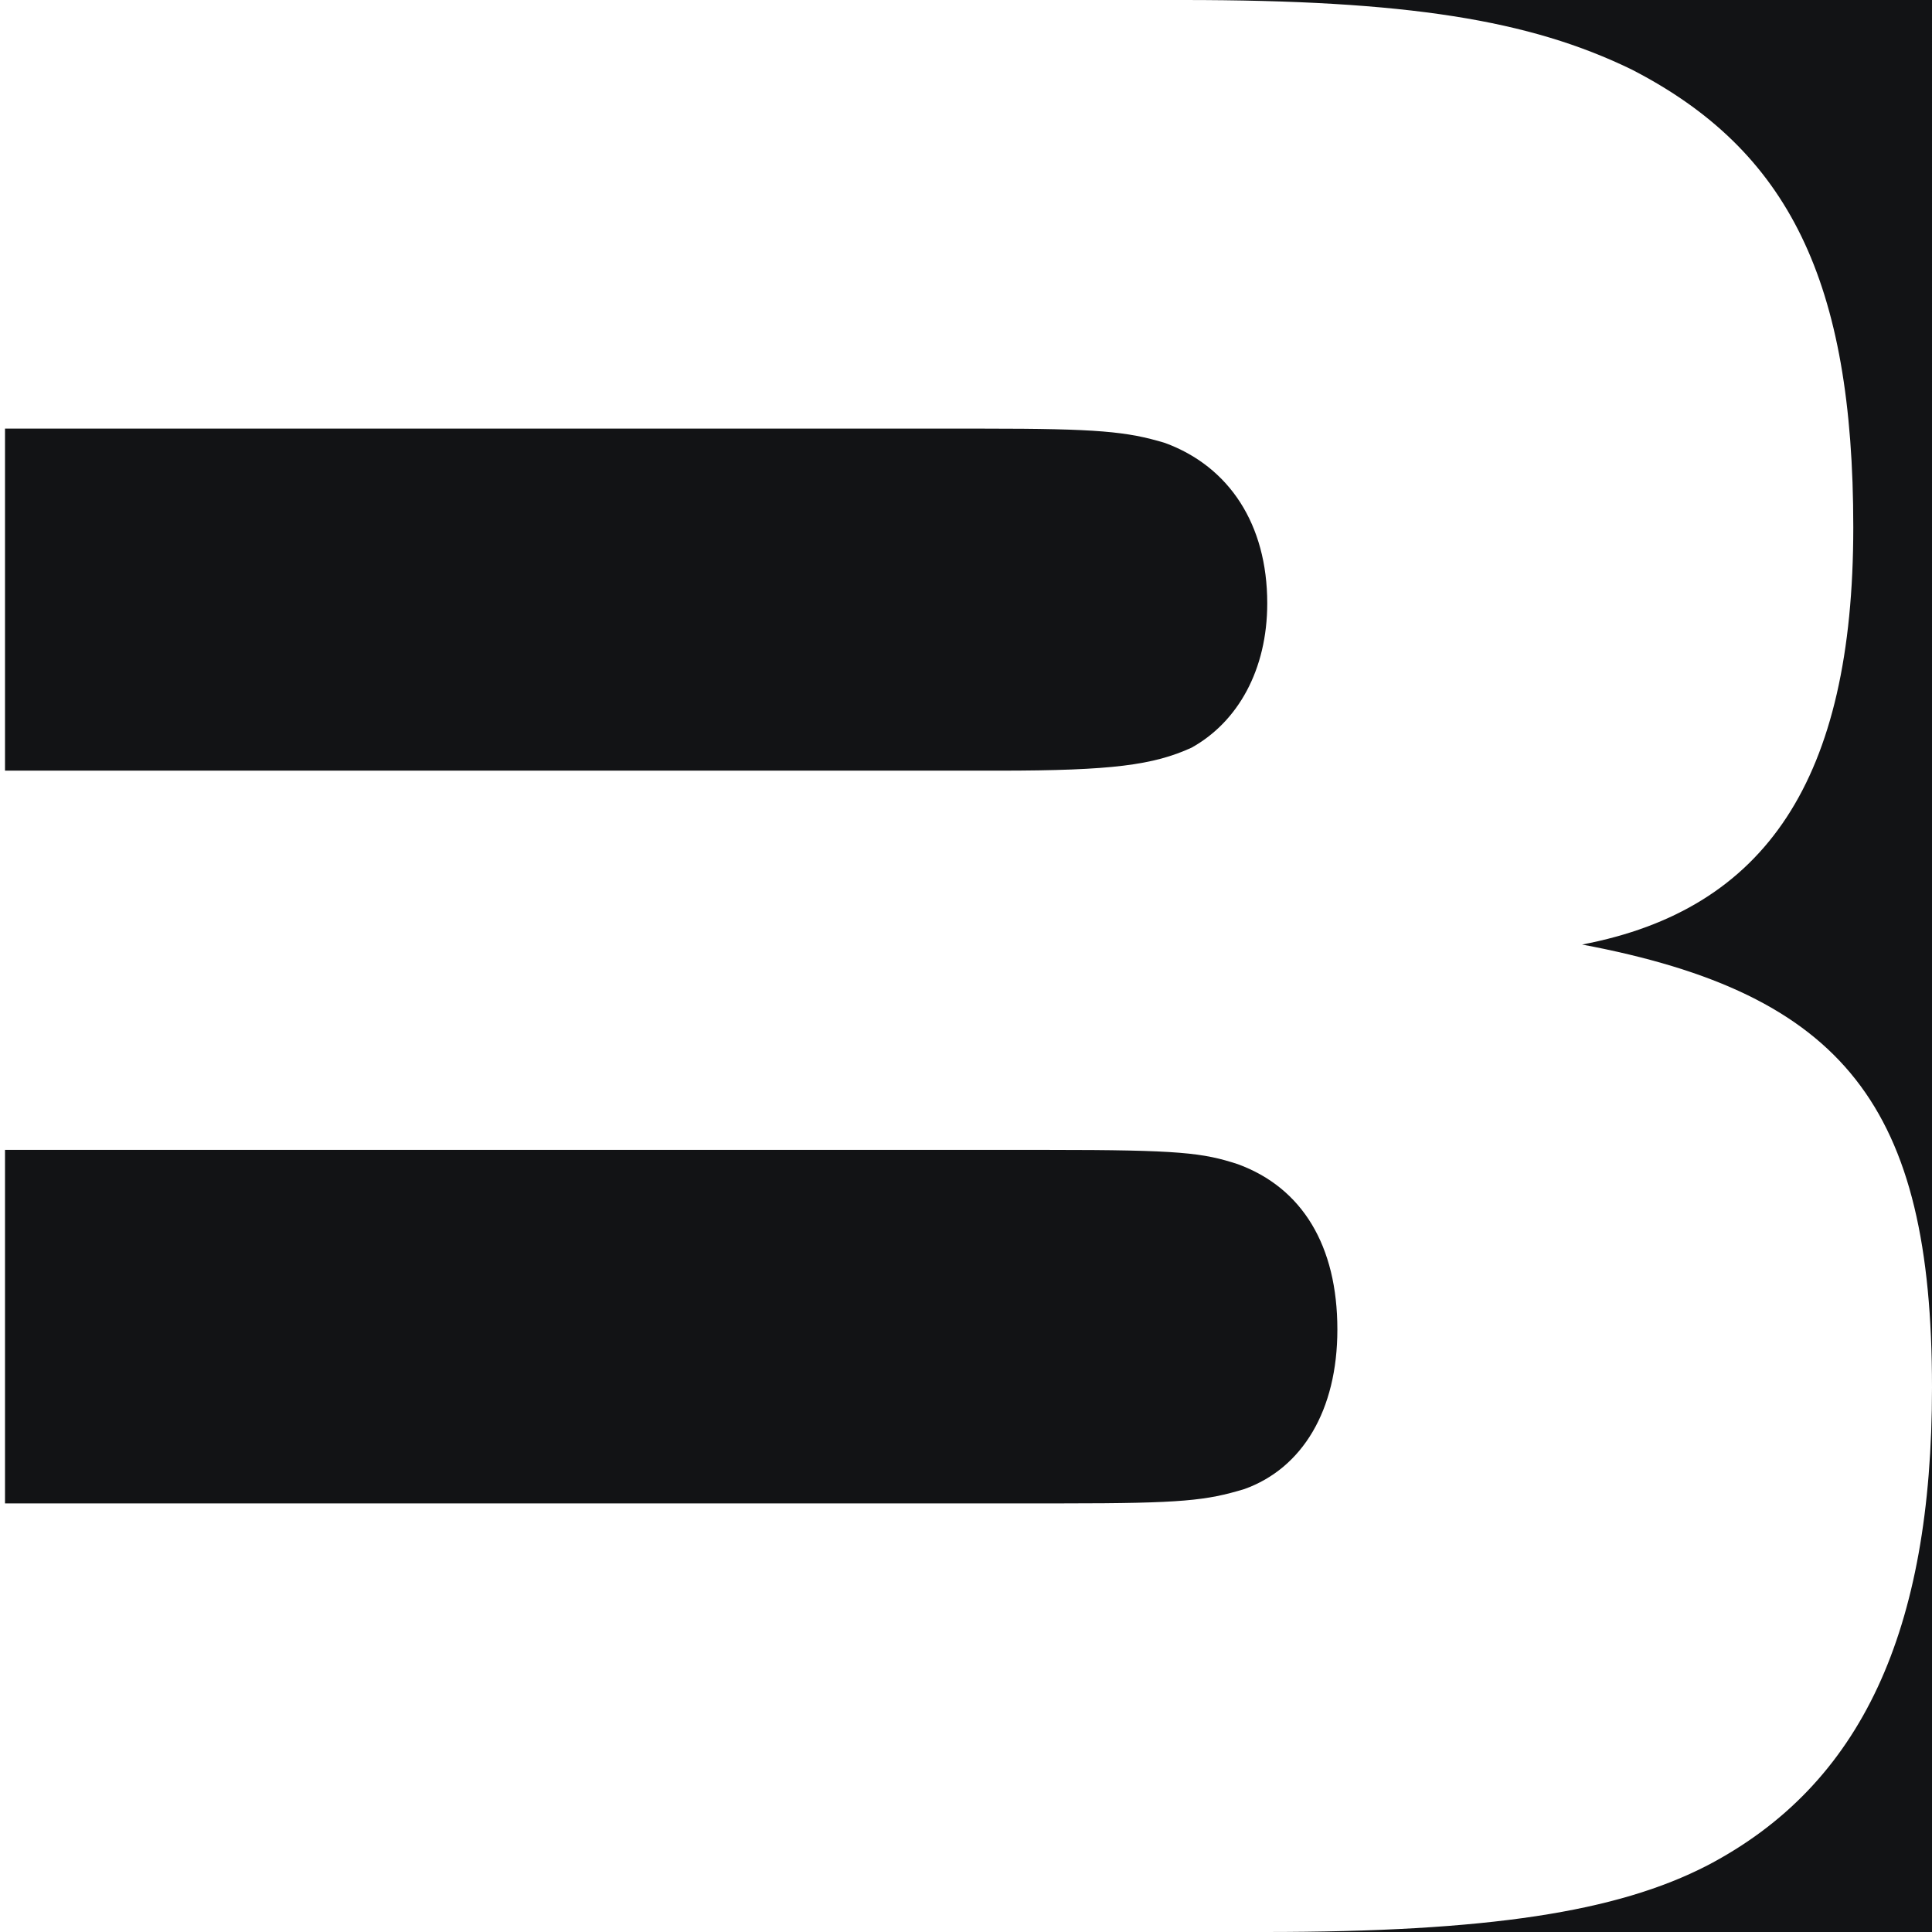
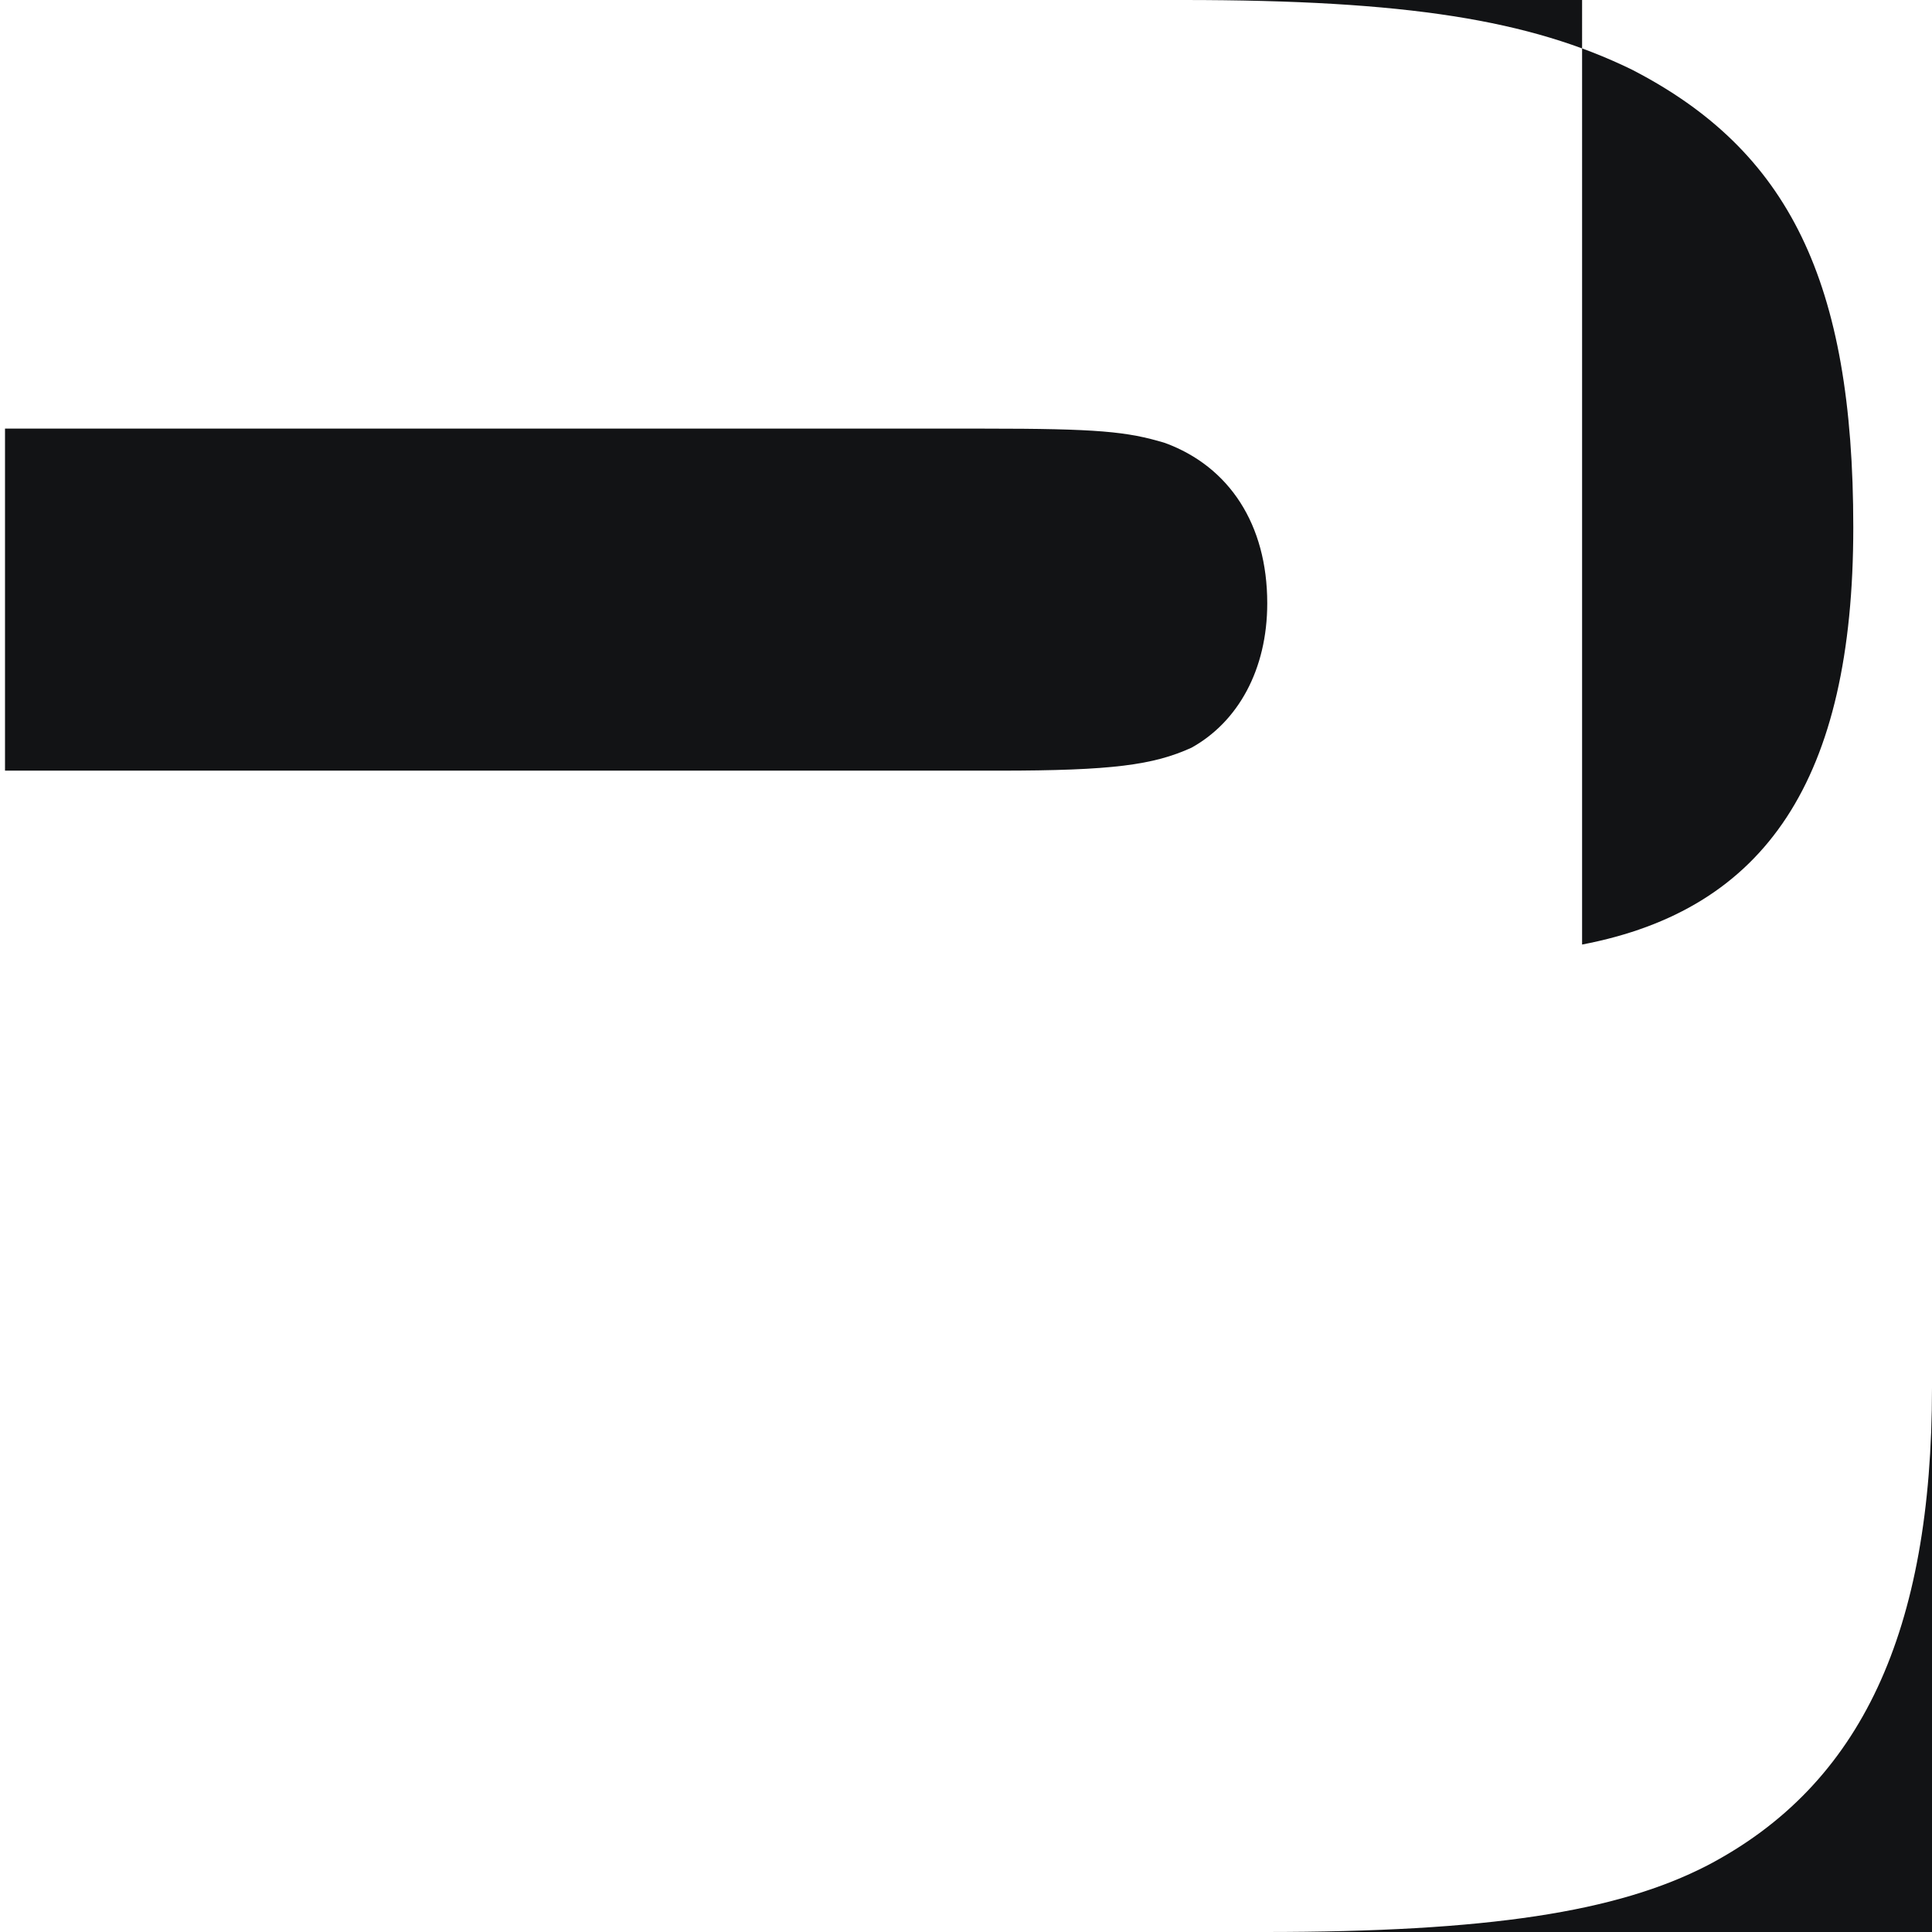
<svg xmlns="http://www.w3.org/2000/svg" version="1.1" id="Layer_1" x="0px" y="0px" viewBox="0 0 270 270" style="enable-background:new 0 0 270 270;" xml:space="preserve">
  <style type="text/css">
	.st0{fill:#121315;}
</style>
  <g>
    <g>
      <path class="st0" d="M162.8,61.9c-5.3-1.6-9.4-2-25.3-2H0.7v47.8h138.9c15.9,0,21.6-0.8,26.9-3.2c6.5-3.6,10.6-10.9,10.6-20.2    C177.1,73.3,171.8,65.2,162.8,61.9z" />
-       <path class="st0" d="M186.9,185.8c0-11.7-4.9-19.8-13.9-23.1c-4.9-1.6-8.1-2-26.5-2H0.7v49.4h147.9c16.7,0,20-0.4,25.3-2    C182,205.2,186.9,197.1,186.9,185.8z" />
-       <path class="st0" d="M165.3,0c31.4,0,48.5,2.8,62.7,9.7c22,11.3,31,29.6,31,64c0,35.2-12.2,53.4-37.9,58.3    c36.7,6.9,48.9,22.7,48.9,61.9V0H165.3z" />
+       <path class="st0" d="M165.3,0c31.4,0,48.5,2.8,62.7,9.7c22,11.3,31,29.6,31,64c0,35.2-12.2,53.4-37.9,58.3    V0H165.3z" />
      <path class="st0" d="M238.6,260.7c-12.6,6.5-30.6,9.3-61.9,9.3H270v-76.1C270,227.9,260.2,249.4,238.6,260.7z" />
    </g>
  </g>
</svg>